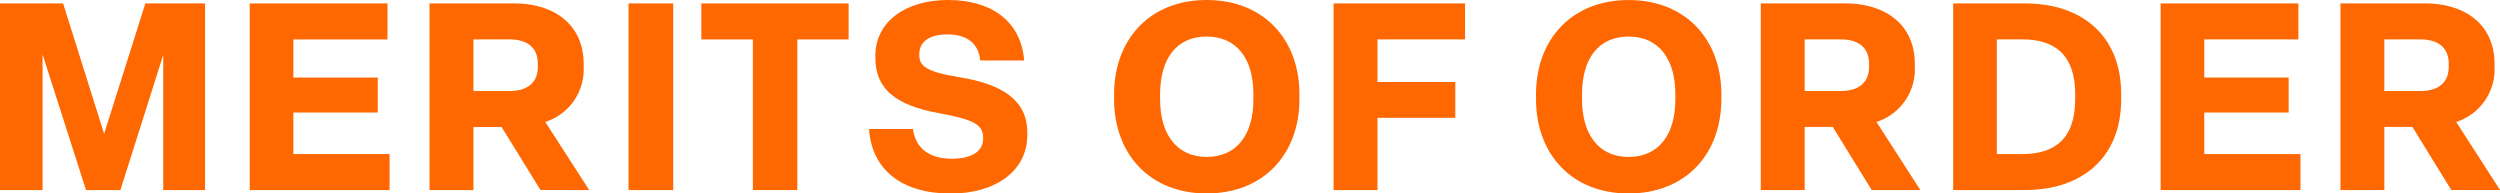
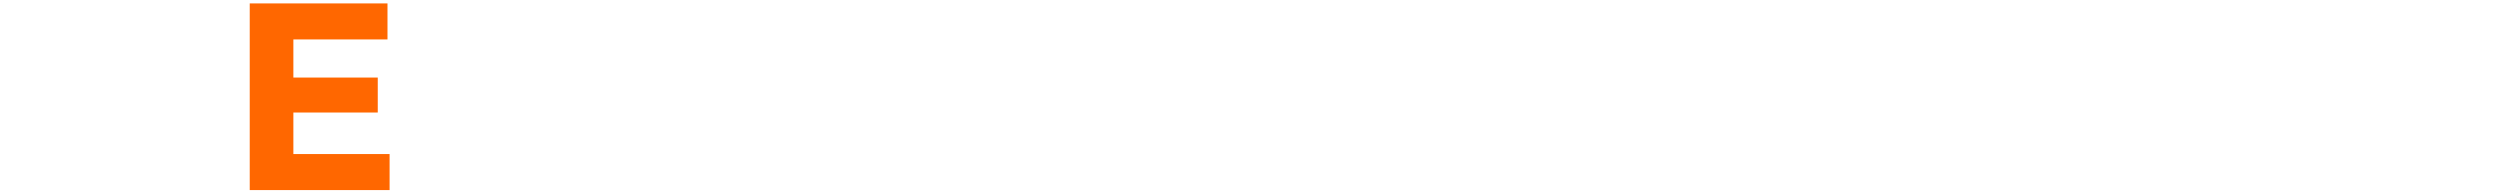
<svg xmlns="http://www.w3.org/2000/svg" width="191.836" height="14.847" viewBox="0 0 191.836 14.847">
  <defs>
    <clipPath id="clip-path">
-       <rect id="長方形_768" data-name="長方形 768" width="191.836" height="14.847" transform="translate(0 0)" fill="none" />
-     </clipPath>
+       </clipPath>
  </defs>
  <g id="merit-title2" transform="translate(0 0)">
-     <path id="パス_14041" data-name="パス 14041" d="M11.156.262,7.989,10.267,4.842.262H0V14.585H3.268V4.175L6.6,14.585H9.238L12.526,4.216V14.585h3.208V.262Z" fill="#ff6700" />
    <path id="パス_14042" data-name="パス 14042" d="M19.163.262V14.585H29.895V11.821H22.512V8.634h6.475V5.951H22.512V3.026h7.222V.262Z" fill="#ff6700" />
    <g id="グループ_4131" data-name="グループ 4131">
      <g id="グループ_4130" data-name="グループ 4130" clip-path="url(#clip-path)">
        <path id="パス_14043" data-name="パス 14043" d="M32.961,14.584V.262h6.5c3.046,0,5.325,1.613,5.325,4.639v.2a4.237,4.237,0,0,1-2.944,4.256l3.368,5.225H41.474L38.488,9.743H36.329v4.841Zm3.368-7.6h2.764c1.291,0,2.178-.565,2.178-1.876V4.9c0-1.311-.887-1.876-2.178-1.876H36.329Z" fill="#ff6700" />
        <rect id="長方形_767" data-name="長方形 767" width="3.43" height="14.322" transform="translate(48.23 0.263)" fill="#ff6700" />
        <path id="パス_14044" data-name="パス 14044" d="M57.772,14.584V3.025H53.818V.262h11.3V3.025H61.181V14.584Z" fill="#ff6700" />
        <path id="パス_14045" data-name="パス 14045" d="M66.688,9.9h3.368c.2,1.513,1.291,2.28,2.985,2.28,1.513,0,2.4-.565,2.4-1.533V10.57c0-.968-.646-1.392-3.349-1.876-3.449-.625-4.922-1.916-4.922-4.276V4.276C67.171,1.654,69.511,0,72.739,0c3.348,0,5.608,1.633,5.851,4.639H75.22c-.141-1.351-1.049-2-2.542-2-1.452,0-2.137.646-2.137,1.493V4.2c0,.827.4,1.291,3.125,1.734,3.289.545,5.165,1.775,5.165,4.257v.161c0,2.784-2.461,4.5-5.871,4.5-3.792,0-6.071-1.856-6.272-4.942" fill="#ff6700" />
        <path id="パス_14046" data-name="パス 14046" d="M85.49,7.625v-.4C85.49,3.046,88.212,0,92.59,0c4.4,0,7.12,3.046,7.12,7.222v.4c0,4.176-2.722,7.222-7.12,7.222-4.378,0-7.1-3.046-7.1-7.222m10.69,0v-.4c0-2.7-1.271-4.418-3.59-4.418s-3.57,1.715-3.57,4.418v.4c0,2.7,1.291,4.418,3.57,4.418,2.319,0,3.59-1.715,3.59-4.418" fill="#ff6700" />
-         <path id="パス_14047" data-name="パス 14047" d="M102.333,14.584V.262h10.086V3.025H105.7V6.293h5.972V9.037H105.7v5.547Z" fill="#ff6700" />
        <path id="パス_14048" data-name="パス 14048" d="M117.866,7.625v-.4c0-4.176,2.722-7.222,7.1-7.222,4.4,0,7.12,3.046,7.12,7.222v.4c0,4.176-2.722,7.222-7.12,7.222-4.378,0-7.1-3.046-7.1-7.222m10.691,0v-.4c0-2.7-1.271-4.418-3.591-4.418s-3.57,1.715-3.57,4.418v.4c0,2.7,1.291,4.418,3.57,4.418,2.32,0,3.591-1.715,3.591-4.418" fill="#ff6700" />
        <path id="パス_14049" data-name="パス 14049" d="M135.112,14.584V.262h6.495c3.046,0,5.325,1.613,5.325,4.639v.2a4.237,4.237,0,0,1-2.944,4.256l3.368,5.225h-3.731l-2.986-4.841H138.48v4.841Zm3.368-7.6h2.764c1.291,0,2.178-.565,2.178-1.876V4.9c0-1.311-.887-1.876-2.178-1.876H138.48Z" fill="#ff6700" />
        <path id="パス_14050" data-name="パス 14050" d="M149.878,14.585V.262h5.507c4.377,0,7.383,2.482,7.383,6.96v.4c0,4.479-3.006,6.96-7.383,6.96Zm3.349-2.764h1.956c2.481,0,4.055-1.17,4.055-4.2v-.4c0-3.026-1.574-4.2-4.055-4.2h-1.956Z" fill="#ff6700" />
        <path id="パス_14051" data-name="パス 14051" d="M165.794,14.584V.262h10.57V3.025h-7.221V5.95h6.474V8.633h-6.474V11.82h7.382v2.764Z" fill="#ff6700" />
        <path id="パス_14052" data-name="パス 14052" d="M179.592,14.584V.262h6.5c3.046,0,5.325,1.613,5.325,4.639v.2a4.237,4.237,0,0,1-2.944,4.256l3.368,5.225H188.1l-2.986-4.841H182.96v4.841Zm3.368-7.6h2.764c1.291,0,2.178-.565,2.178-1.876V4.9c0-1.311-.887-1.876-2.178-1.876H182.96Z" fill="#ff6700" />
      </g>
    </g>
  </g>
</svg>